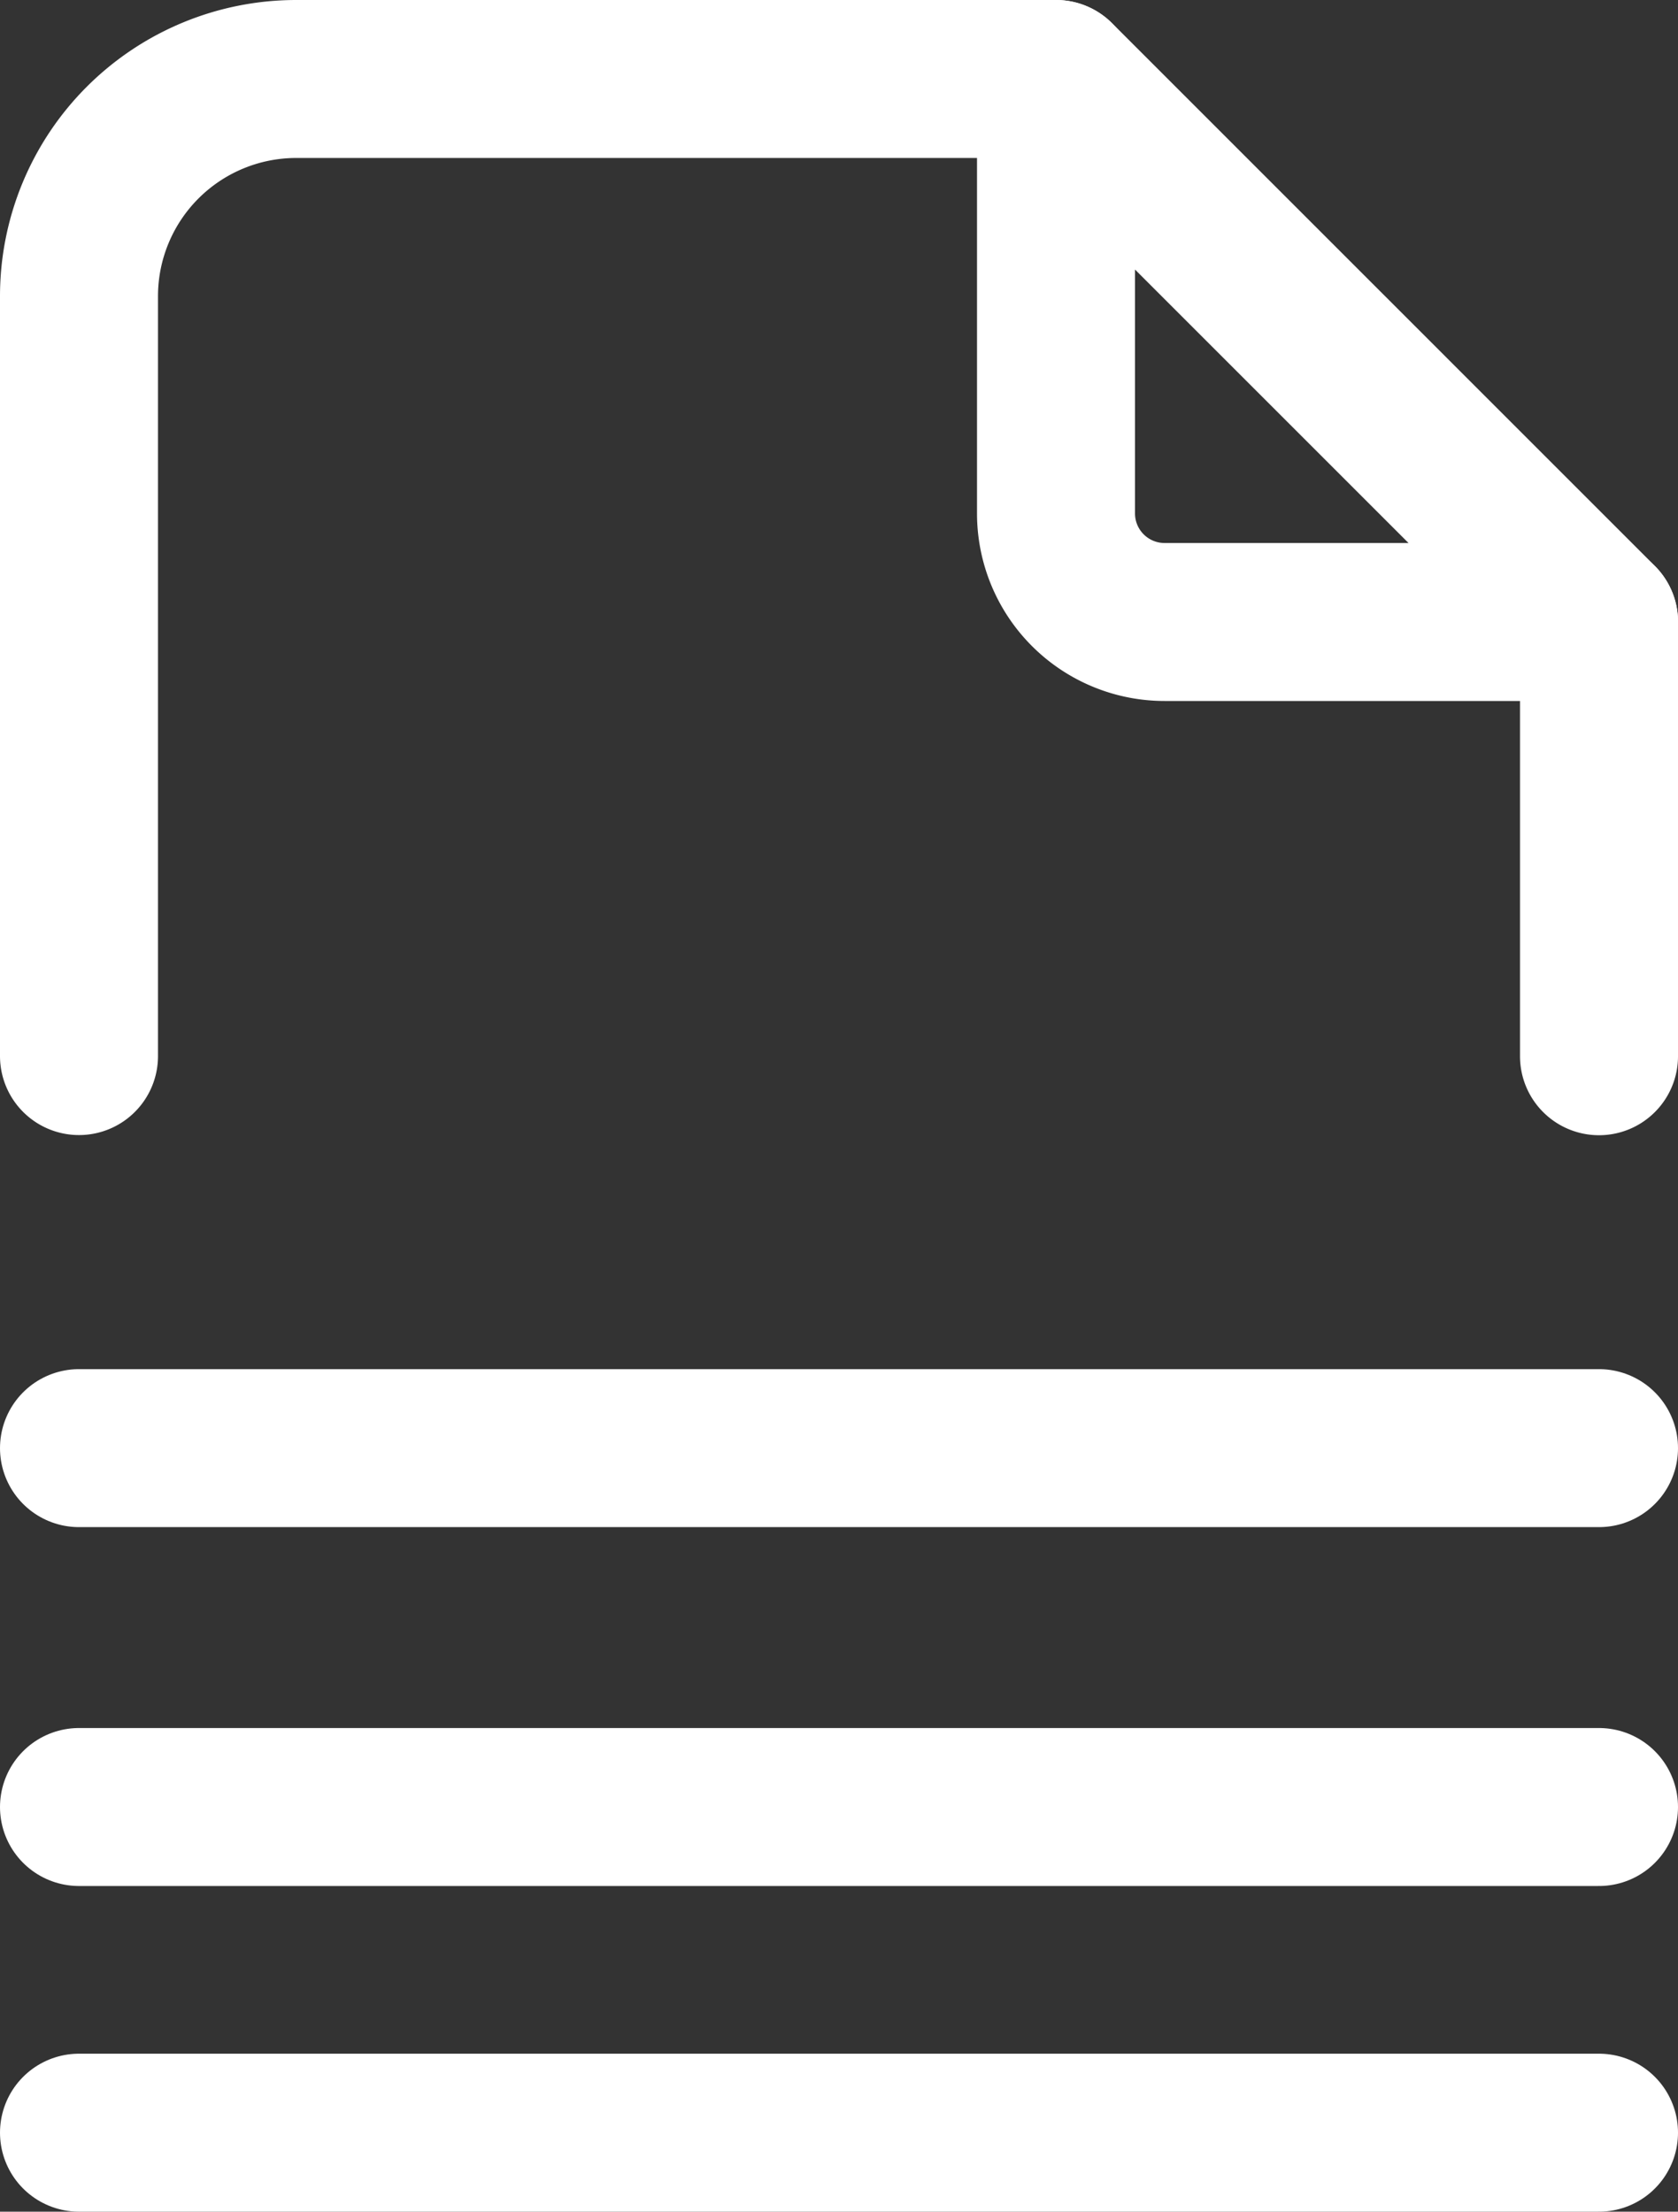
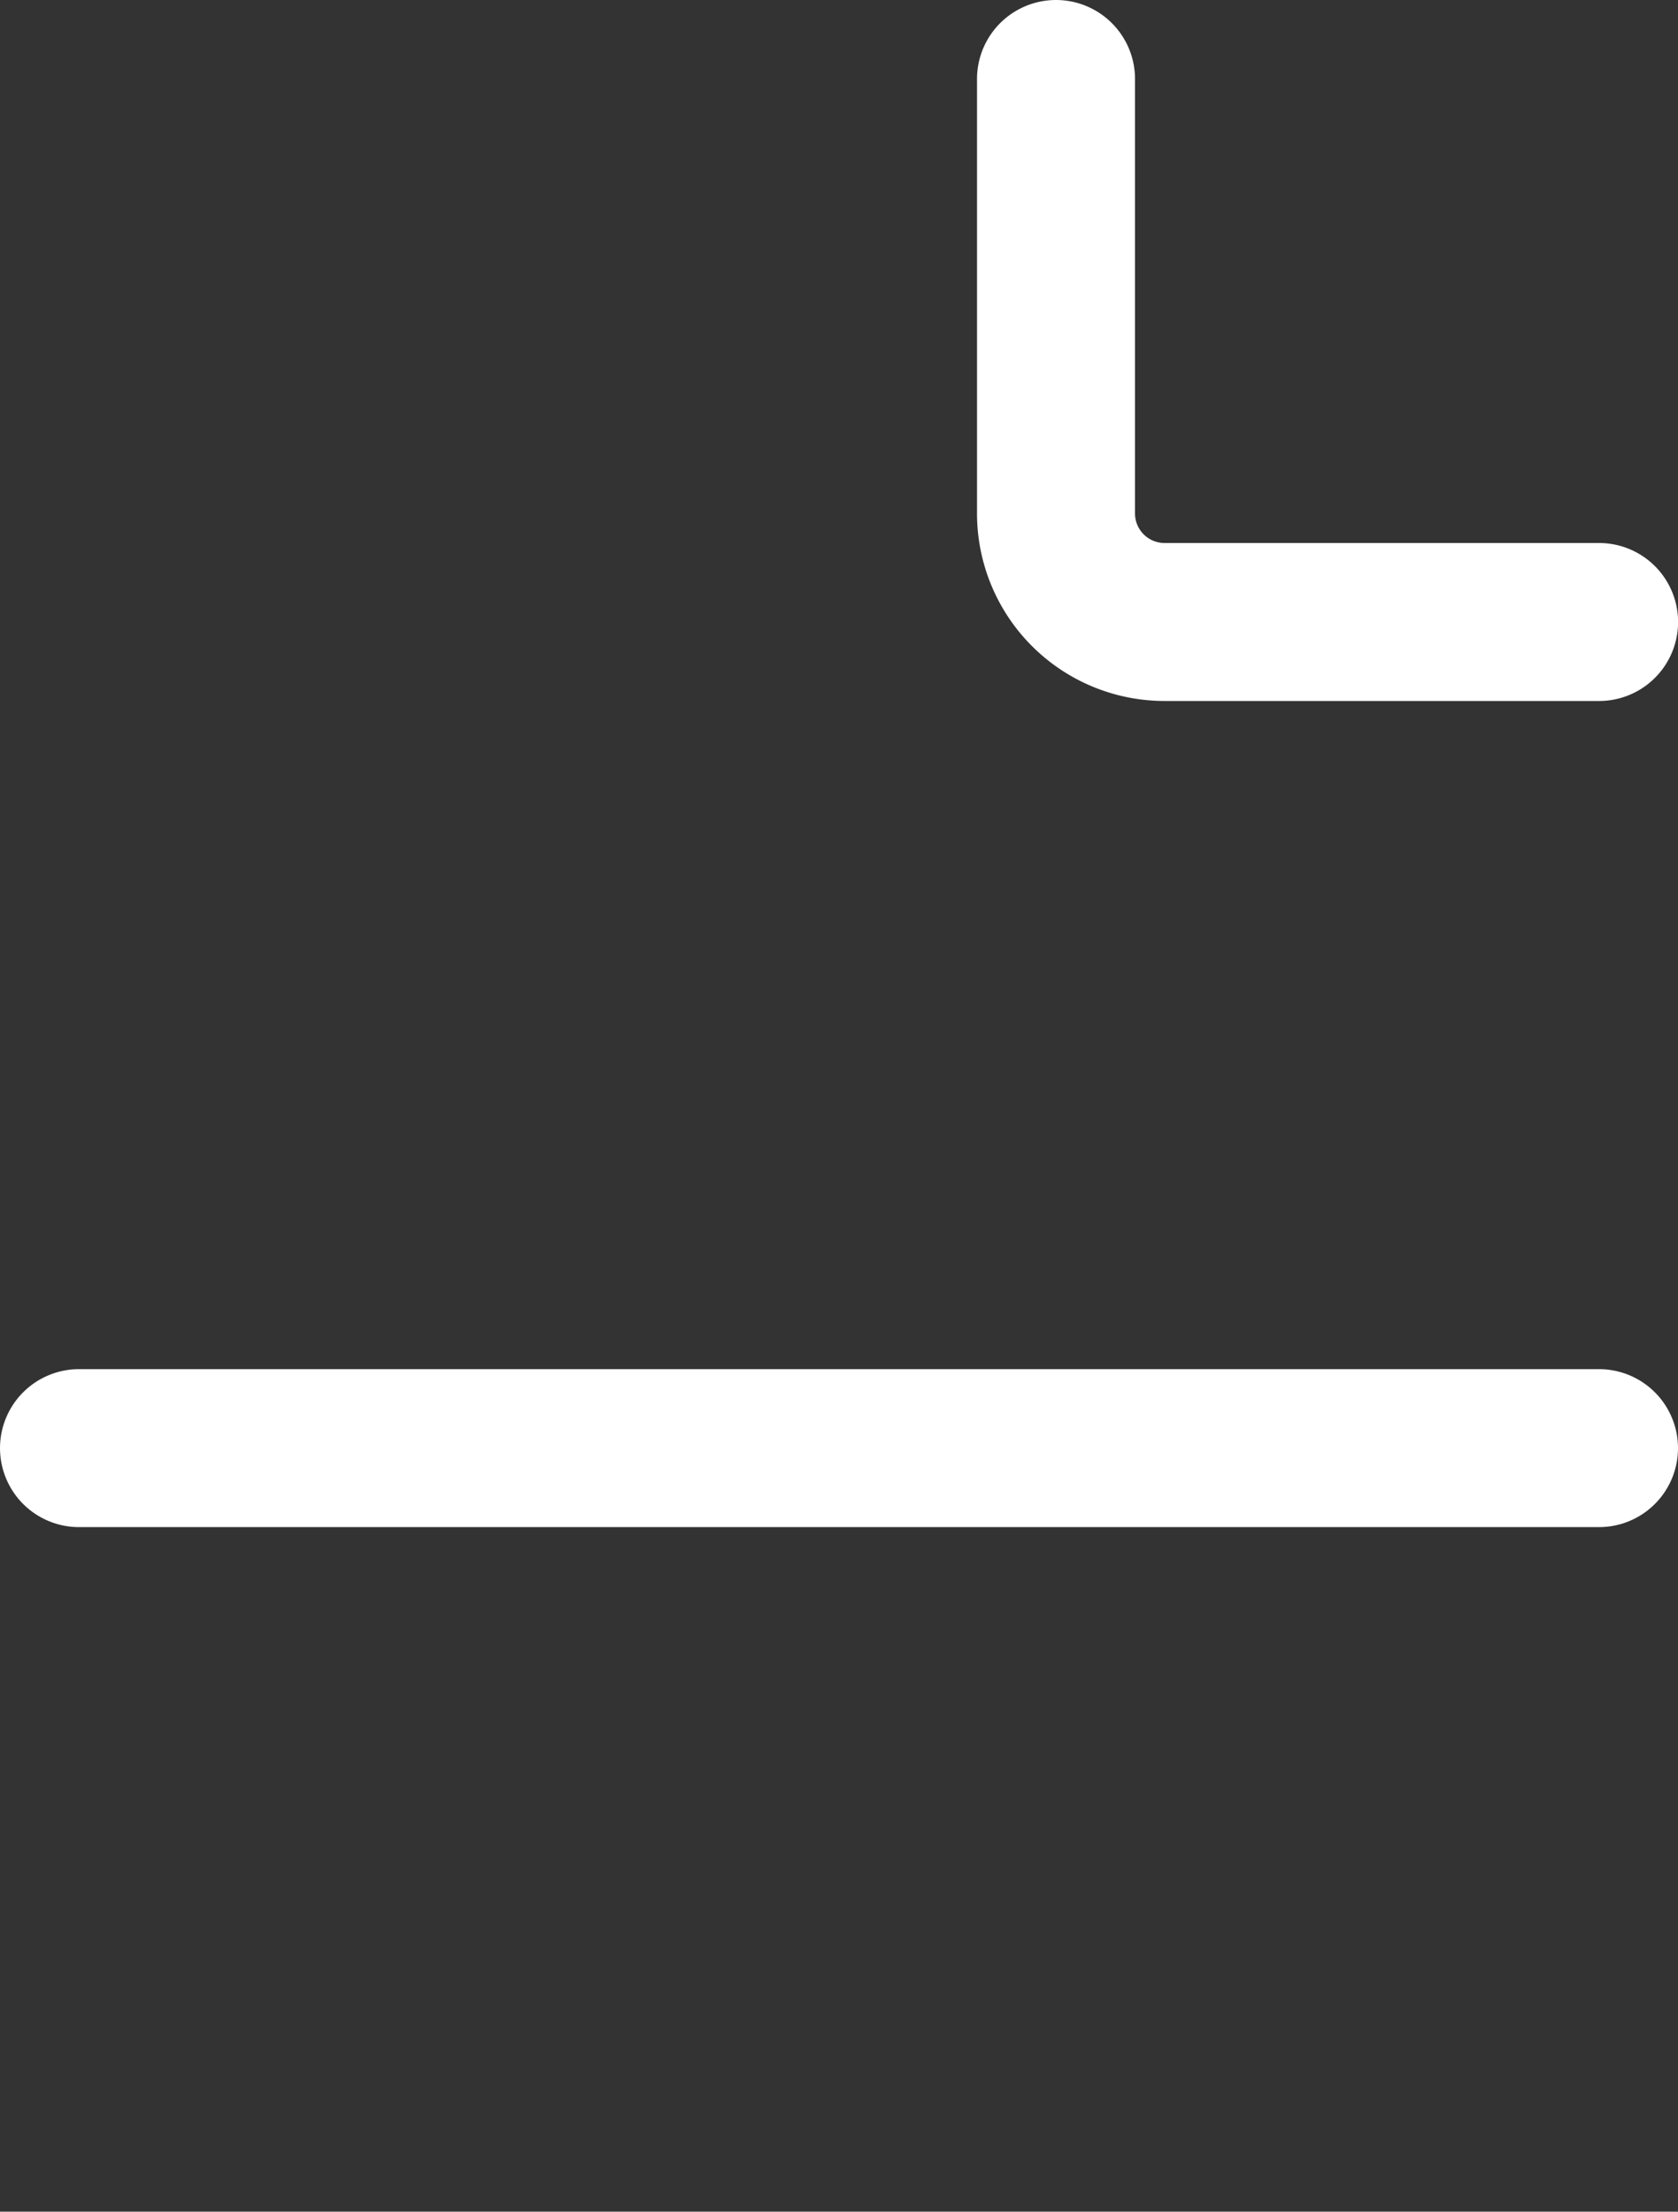
<svg xmlns="http://www.w3.org/2000/svg" id="Customized_Options_White" data-name="Customized Options White" width="42.482" height="56" viewBox="0 0 42.482 56">
  <rect x="0" y="0" width="42.482" height="56" fill="#333333" stroke="none" />
  <g id="Group_1427" data-name="Group 1427" transform="translate(2 2)">
    <path id="Path_8438" data-name="Path 8438" d="M50.3,2V13a2.749,2.749,0,0,0,2.749,2.749h11" transform="translate(-25.565 -2)" fill="none" stroke="#fff" stroke-linecap="round" stroke-linejoin="round" stroke-width="4" />
-     <path id="Path_8439" data-name="Path 8439" d="M2,26.74V7.5A5.5,5.5,0,0,1,7.5,2H26.739L40.482,15.744v11" transform="translate(-2 -2)" fill="none" stroke="#fff" stroke-linecap="round" stroke-linejoin="round" stroke-width="4" />
-     <line id="Line_63" data-name="Line 63" x2="38.482" transform="translate(0 52)" fill="none" stroke="#fff" stroke-linecap="round" stroke-linejoin="round" stroke-width="4" />
-     <line id="Line_64" data-name="Line 64" x2="38.482" transform="translate(0 43.754)" fill="none" stroke="#fff" stroke-linecap="round" stroke-linejoin="round" stroke-width="4" />
    <line id="Line_65" data-name="Line 65" x2="38.482" transform="translate(0 34.667)" fill="none" stroke="#fff" stroke-linecap="round" stroke-linejoin="round" stroke-width="4" />
  </g>
</svg>